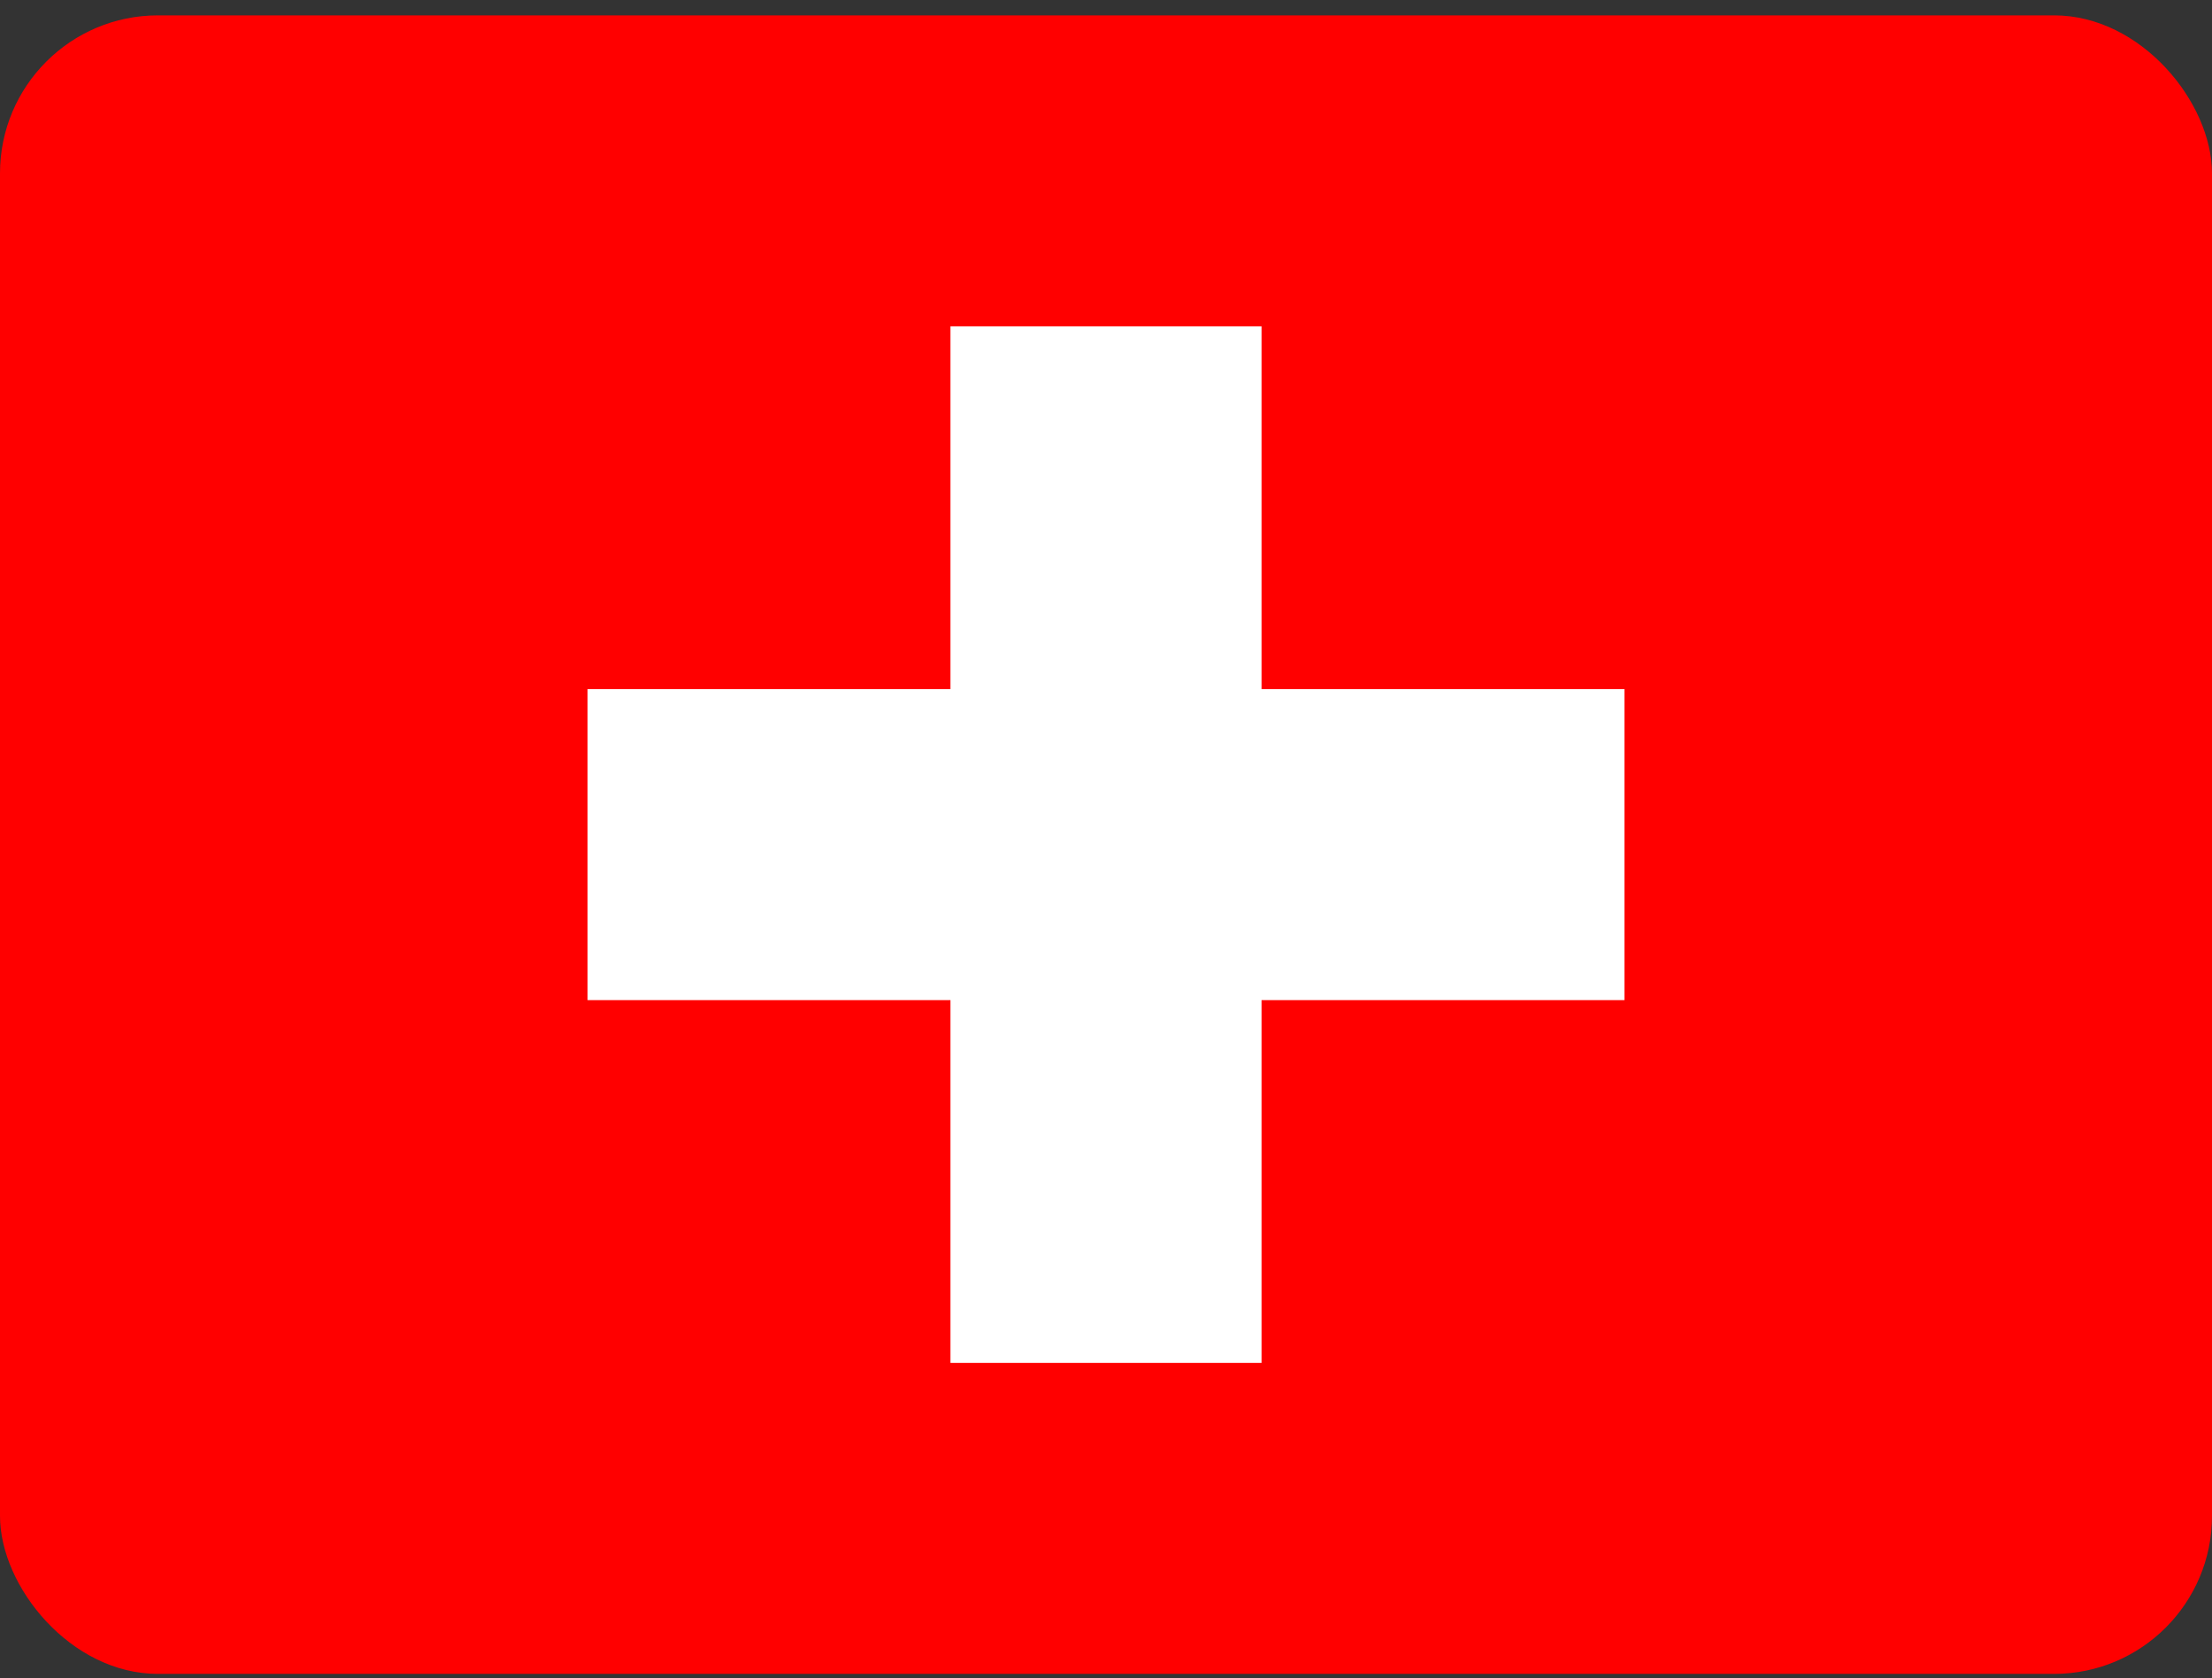
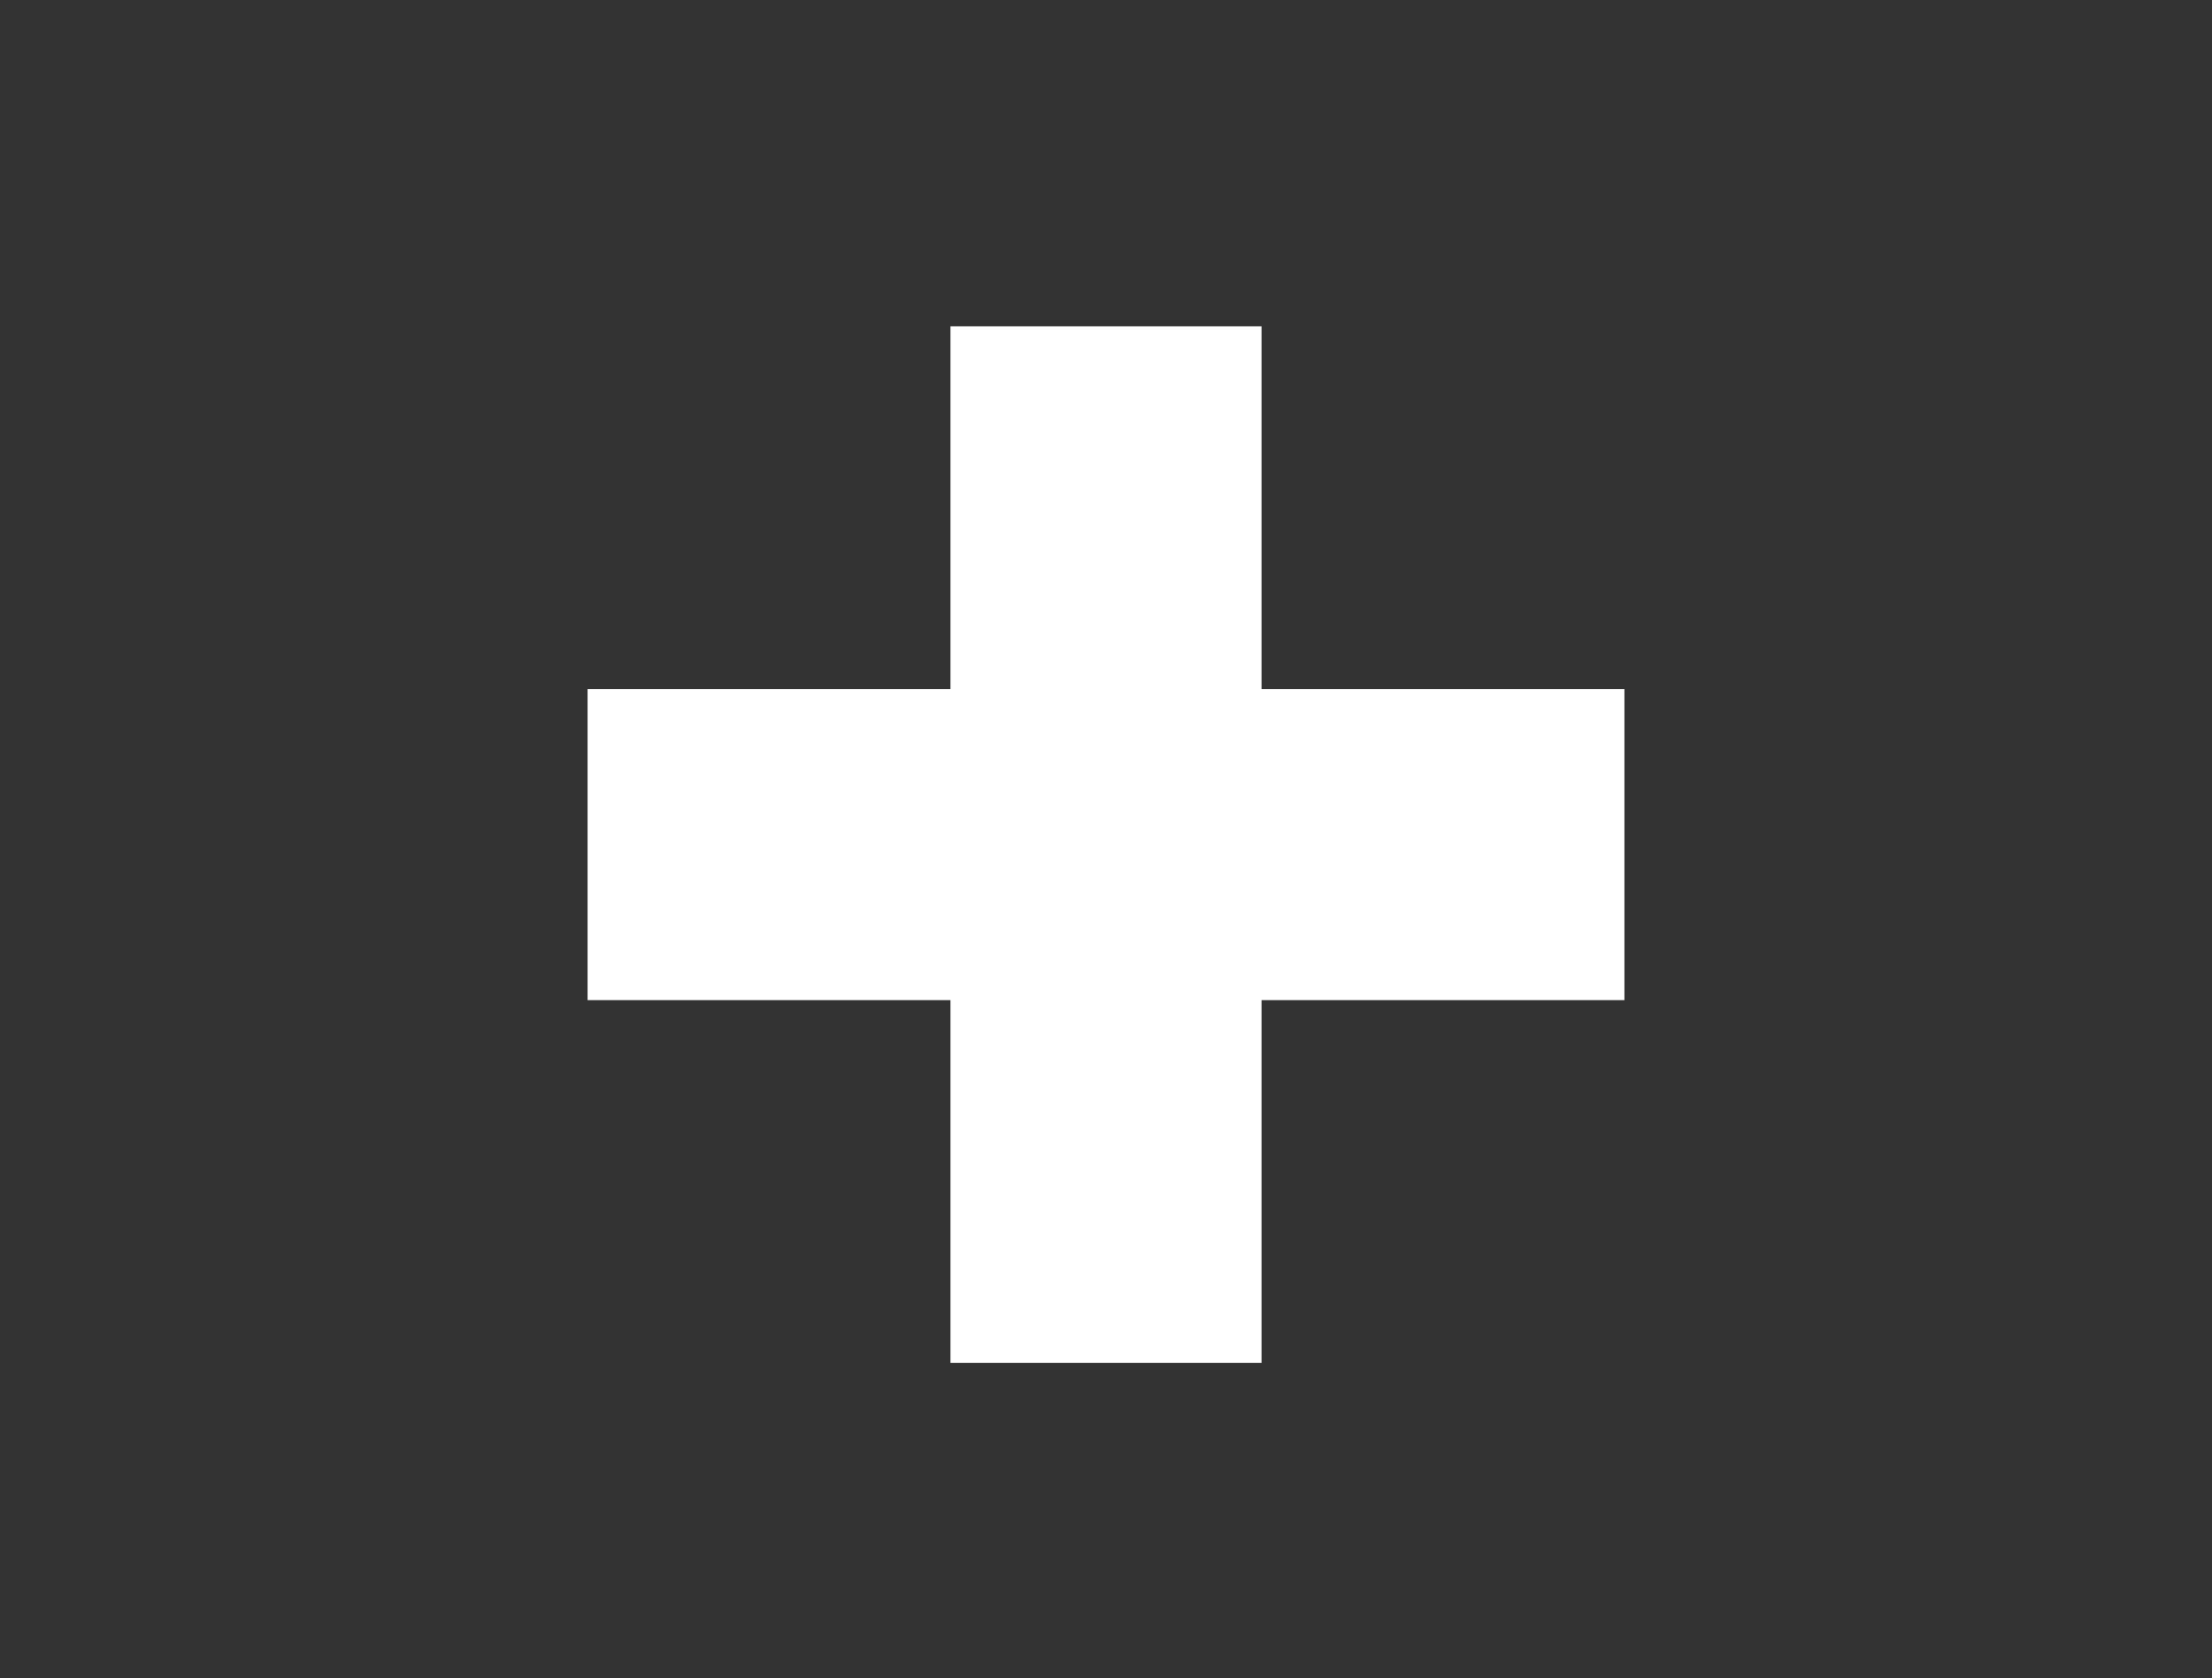
<svg xmlns="http://www.w3.org/2000/svg" width="112" height="85" viewBox="0 0 112 85" fill="none">
  <rect x="0" y="0" width="112" height="85" fill="#333333" stroke="none" />
  <g clip-path="url(#clip0_1745_8613)">
-     <path fill-rule="evenodd" clip-rule="evenodd" d="M0 0.778H112V84.778H0V0.778Z" fill="#FF0000" />
    <path fill-rule="evenodd" clip-rule="evenodd" d="M29.75 34.903H82.25V50.653H29.75V34.903Z" fill="white" />
    <path fill-rule="evenodd" clip-rule="evenodd" d="M48.125 16.528H63.875V69.028H48.125V16.528Z" fill="white" />
  </g>
  <defs>
    <clipPath id="clip0_1745_8613">
      <rect y="0.778" width="112" height="84" rx="8" fill="white" />
    </clipPath>
  </defs>
</svg>